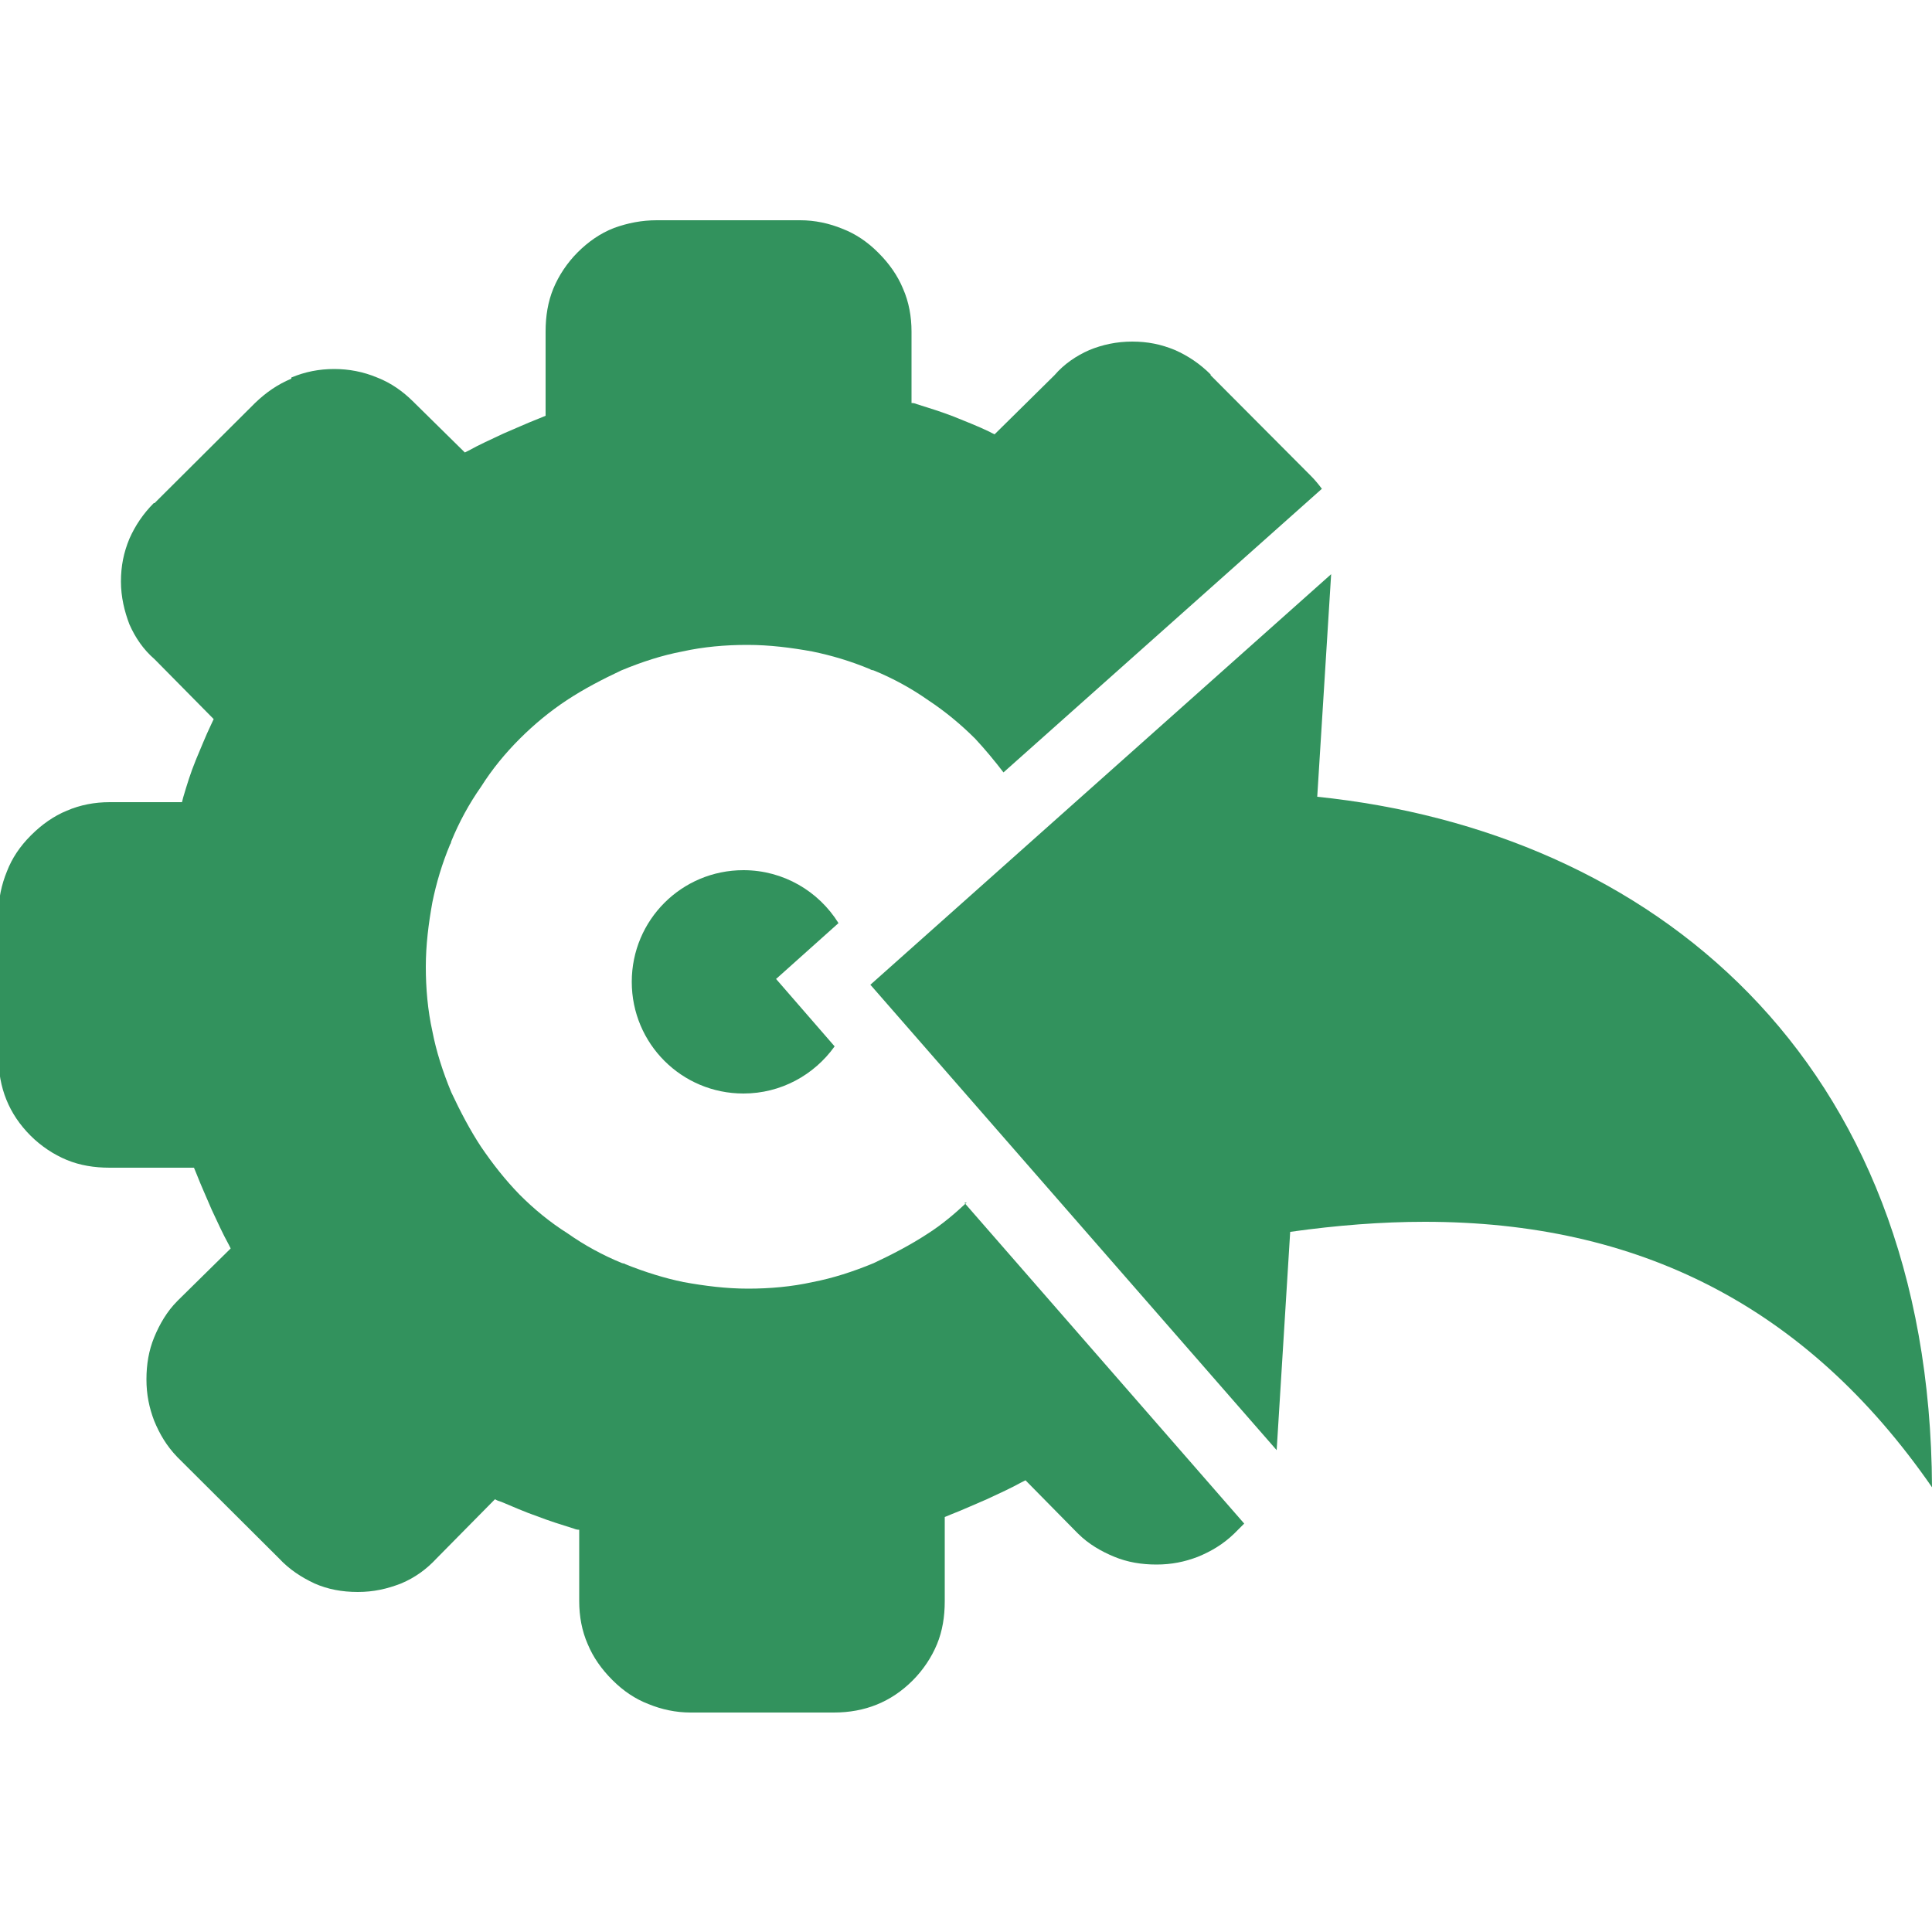
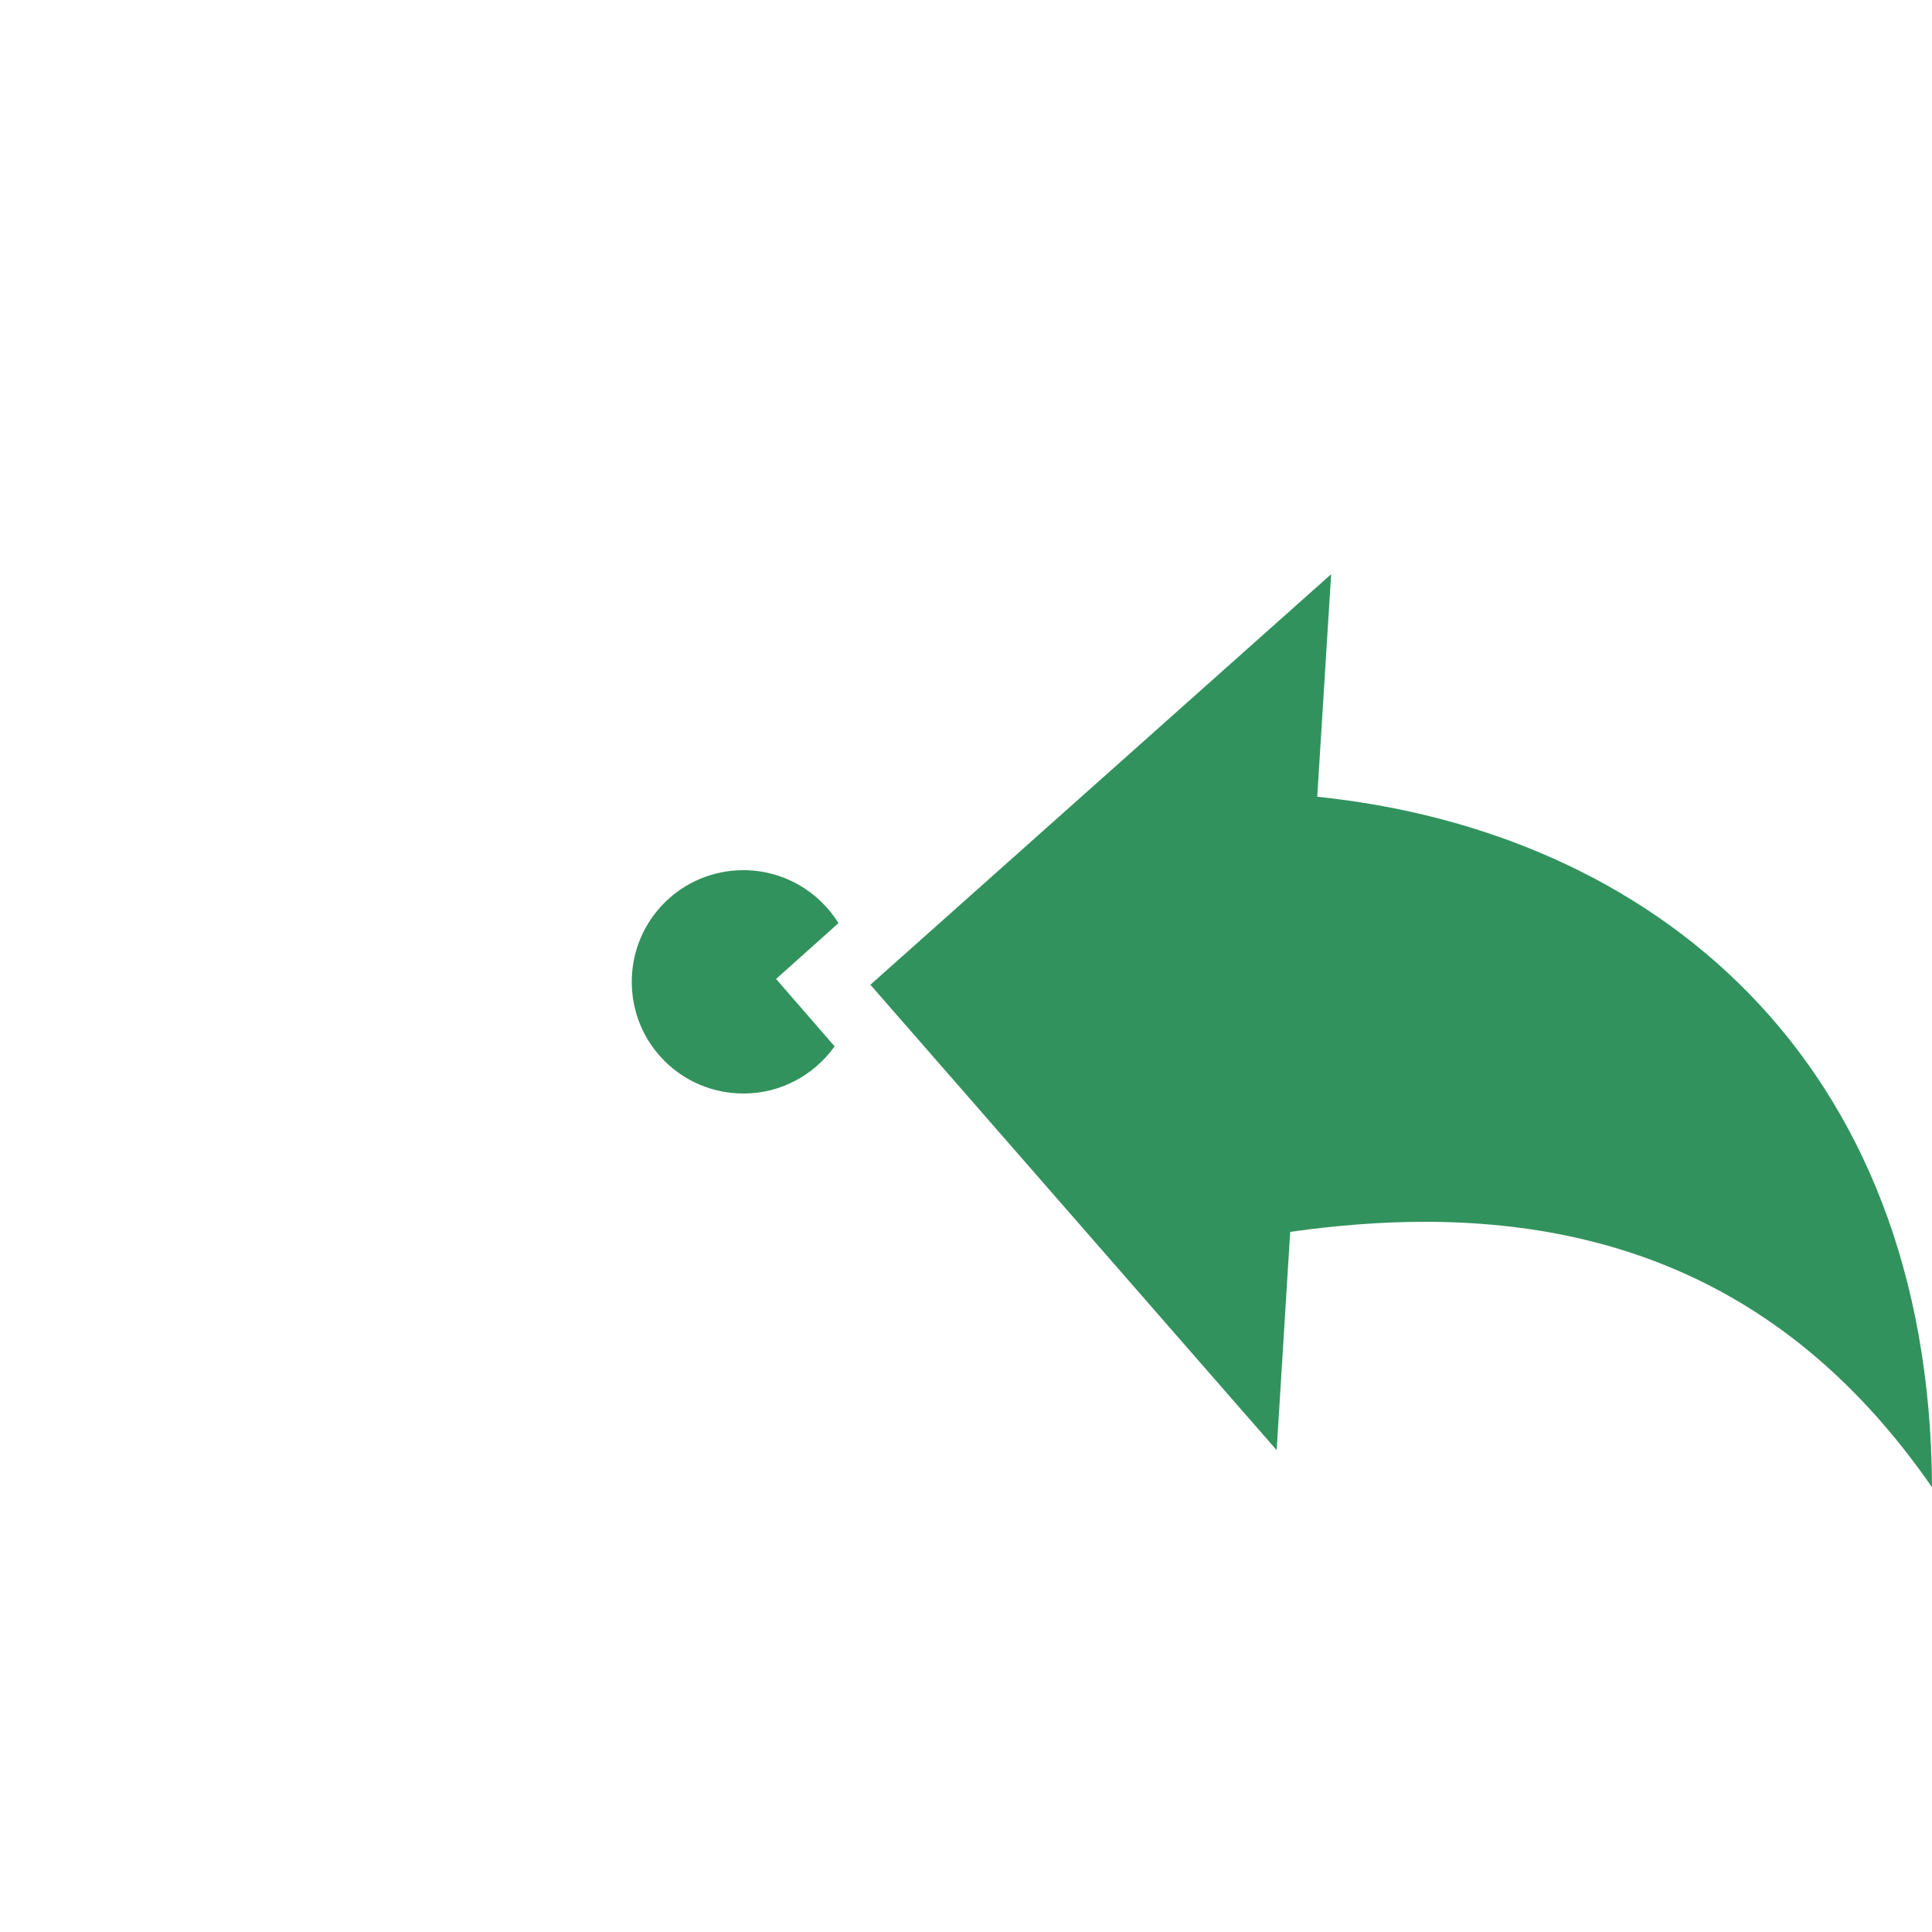
<svg xmlns="http://www.w3.org/2000/svg" id="Layer_1" data-name="Layer 1" viewBox="0 0 50 50">
  <defs>
    <style>
      .cls-1 {
        fill: #32925d;
        fill-rule: evenodd;
      }
    </style>
  </defs>
-   <path class="cls-1" d="M25.02,31.12c-.31.29-.64.57-1,.8-.44.29-.92.54-1.41.77-.53.22-1.06.39-1.58.49-.54.12-1.11.17-1.67.17s-1.12-.07-1.67-.17c-.49-.1-1-.26-1.5-.46-.02-.02-.05-.02-.09-.03-.49-.2-.97-.46-1.41-.77-.46-.29-.87-.63-1.24-1-.38-.39-.7-.8-1-1.24-.29-.44-.54-.92-.77-1.41-.22-.53-.39-1.06-.49-1.58-.12-.54-.17-1.11-.17-1.67s.07-1.12.17-1.67c.1-.49.25-1,.46-1.5.02-.02.02-.05.03-.08.2-.49.46-.97.77-1.41.29-.46.63-.87,1-1.24.37-.37.78-.71,1.22-1,.44-.29.92-.54,1.41-.77.53-.22,1.05-.39,1.58-.49.54-.12,1.11-.17,1.67-.17h.02c.56,0,1.12.07,1.67.17.49.1,1,.25,1.5.46.02.02.05.02.09.03.49.2.97.46,1.41.77.44.29.85.63,1.22,1,.26.28.5.57.73.87l8.24-7.34c-.09-.12-.18-.23-.29-.34l-2.59-2.6v-.02c-.27-.27-.58-.48-.92-.63-.36-.15-.71-.22-1.11-.22s-.77.08-1.11.22c-.34.15-.65.36-.9.65l-1.55,1.53c-.05-.02-.1-.05-.14-.07-.29-.14-.6-.26-.92-.39-.31-.12-.63-.22-.95-.32-.05-.02-.08-.03-.14-.03v-1.85c0-.39-.07-.77-.22-1.11-.14-.34-.36-.65-.63-.92l-.02-.02c-.27-.27-.58-.48-.92-.61-.34-.14-.71-.22-1.09-.22h-3.71c-.39,0-.75.07-1.11.2-.36.14-.67.36-.94.63-.27.27-.49.6-.63.94-.14.34-.2.71-.2,1.11v2.18c-.05.02-.12.05-.17.07-.31.12-.61.26-.92.39-.32.15-.63.29-.9.44l-.1.05-1.33-1.31c-.27-.27-.58-.49-.94-.63-.36-.15-.73-.22-1.11-.22-.39,0-.75.07-1.11.22v.03h0c-.36.15-.66.36-.94.63l-2.6,2.59h-.02c-.27.27-.48.58-.63.92-.15.36-.22.71-.22,1.11s.09.77.22,1.11c.15.34.36.65.65.9l1.53,1.55c-.02.05-.05.1-.07.15-.14.29-.26.6-.38.88,0,.02-.02.03-.02.05-.12.29-.22.61-.32.95l-.03.12h-1.87c-.39,0-.76.07-1.11.22-.34.14-.65.36-.92.63l-.02.02c-.27.27-.48.58-.61.92-.14.34-.22.71-.22,1.09v3.71c0,.8.27,1.48.83,2.04.27.27.6.49.94.63.34.14.71.2,1.11.2h2.18c.02.05.05.12.07.17.12.31.26.61.39.92.15.32.29.63.44.9l.05.1-1.33,1.31-.05.05c-.27.27-.46.6-.6.94-.14.34-.2.7-.2,1.09s.07.73.2,1.07c.14.34.32.65.6.94l.03.03,2.6,2.59c.27.29.58.49.92.65.34.15.71.22,1.12.22s.76-.08,1.12-.22c.36-.15.66-.37.92-.65l1.51-1.53c.05.03.1.05.17.07.29.12.6.26.92.37.31.12.63.22.95.32.05.02.09.03.14.03v1.85c0,.39.07.77.22,1.11.14.34.36.65.63.92l.02.02c.27.27.58.48.92.61.34.14.71.22,1.09.22h3.71c.8,0,1.48-.27,2.04-.83.27-.27.49-.6.63-.94.14-.34.2-.71.2-1.11v-2.18c.05-.02.12-.05.17-.07.31-.12.61-.26.92-.39.32-.15.63-.29.9-.44l.1-.05,1.31,1.33.05.05c.27.27.6.46.94.6.34.14.7.2,1.09.2s.73-.07,1.07-.2c.34-.14.65-.32.94-.6l.03-.03.23-.23-7.24-8.3Z" />
  <path class="cls-1" d="M20.08,25.34l1.62-1.45c-.51-.82-1.42-1.37-2.46-1.37-1.6,0-2.89,1.29-2.89,2.89s1.29,2.89,2.89,2.89c.97,0,1.83-.48,2.36-1.22l-1.52-1.75Z" />
-   <path class="cls-1" d="M22.53,25.49l10.51,12.04.35-5.65c1.21-.17,2.37-.26,3.48-.26,5.51,0,9.87,2.16,13.13,6.87-.05-11.15-7.29-16.98-15.91-17.87l.36-5.76-11.93,10.63Z" />
+   <path class="cls-1" d="M22.53,25.49l10.51,12.04.35-5.65c1.21-.17,2.37-.26,3.48-.26,5.51,0,9.87,2.16,13.13,6.87-.05-11.15-7.29-16.98-15.91-17.87l.36-5.76-11.93,10.63" />
</svg>